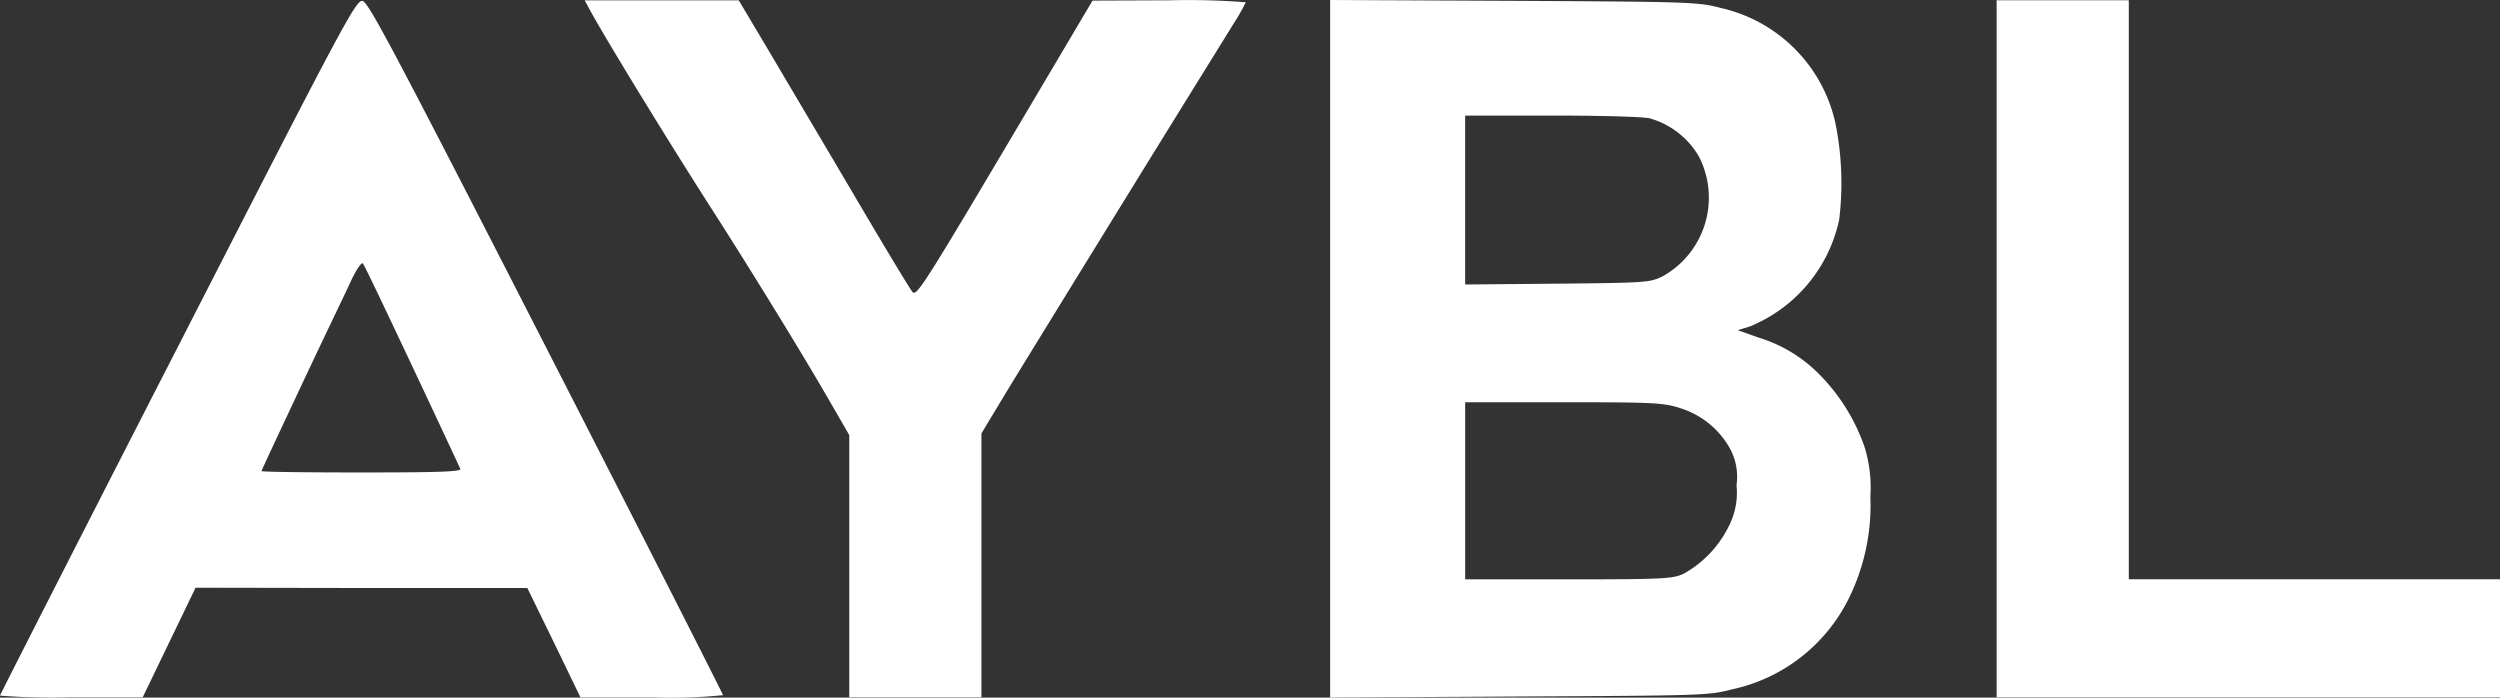
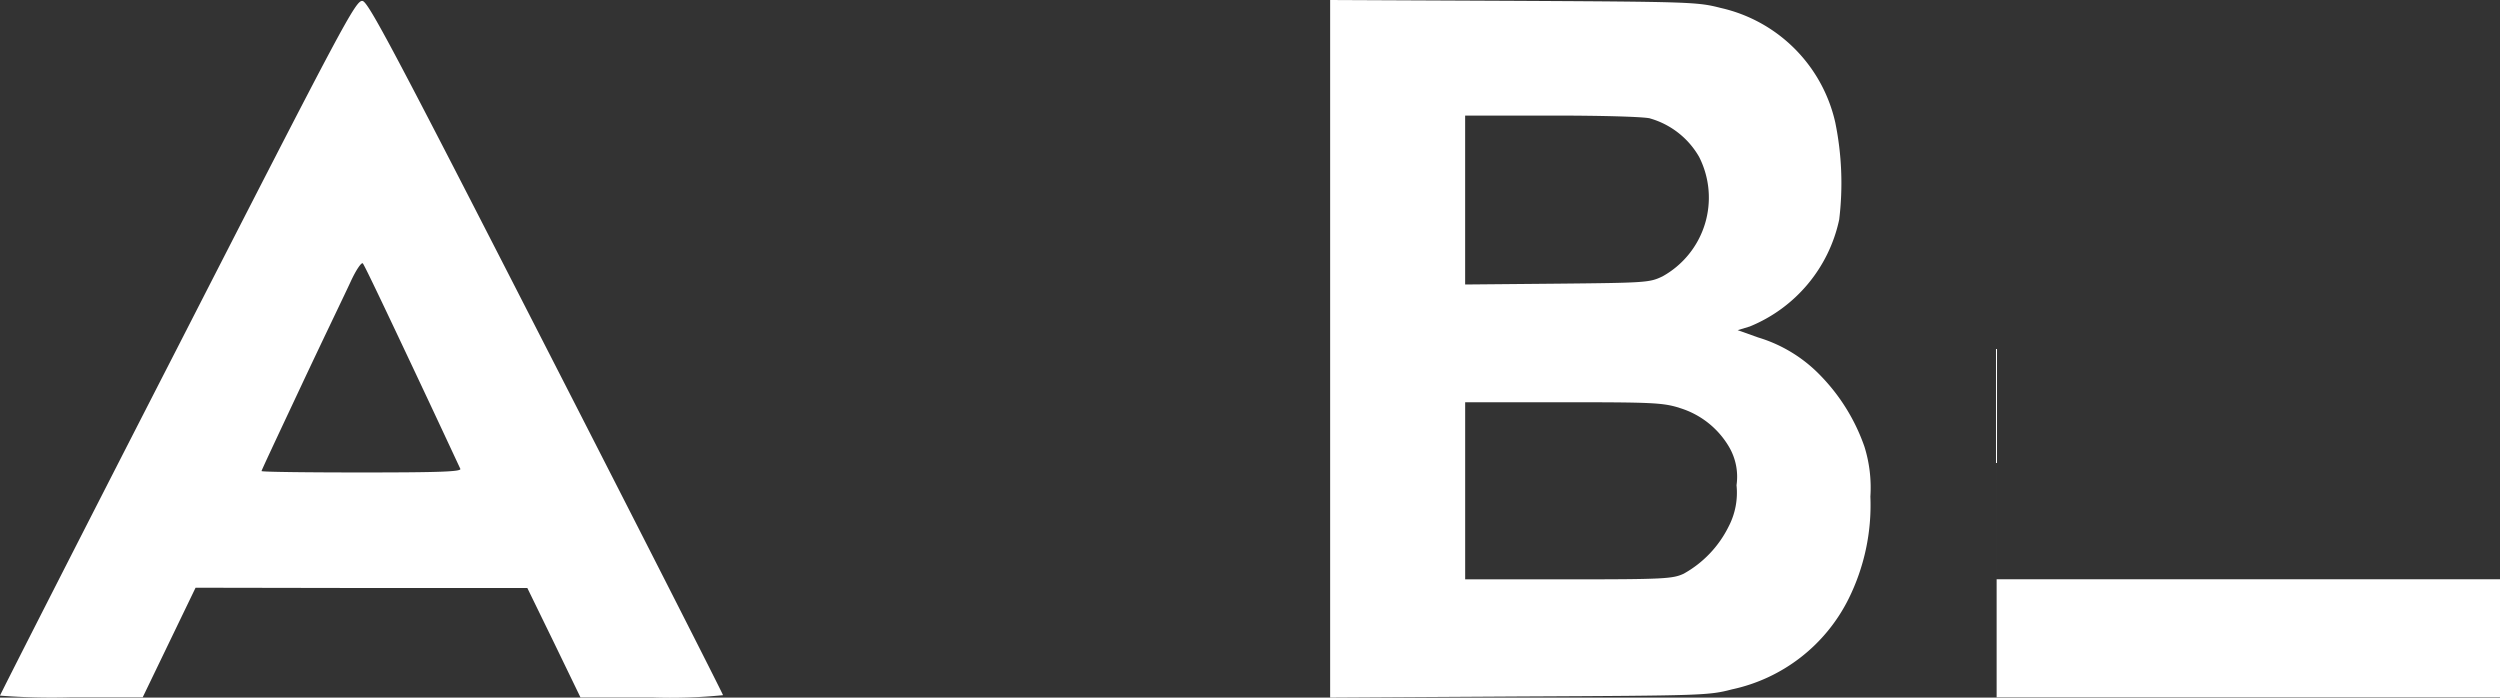
<svg xmlns="http://www.w3.org/2000/svg" width="105.246" height="29.368" viewBox="0 0 105.246 29.368">
  <rect x="0" y="0" width="105.246" height="29.368" fill="#333333" stroke="none" />
  <defs>
    <style>.a{fill:#fff;fill-rule:evenodd;}</style>
  </defs>
  <path class="a" d="M157.482,344.743c-4.12,8.034-7.482,14.637-7.482,14.672a28.985,28.985,0,0,0,3.007.071h3l1.113-2.307,1.113-2.307,6.985.012H172.2l1.125,2.307,1.113,2.3h3a22.342,22.342,0,0,0,3-.095c0-.047-3.35-6.638-7.447-14.637-6.523-12.744-7.494-14.554-7.731-14.589C164.976,330.13,164.455,331.124,157.482,344.743Zm9.862.781c1.089,2.307,2,4.272,2.036,4.343.047.118-.829.153-4.156.153-2.32,0-4.214-.023-4.214-.059s.758-1.645,1.669-3.586,1.859-3.9,2.084-4.39.45-.816.509-.769S166.255,343.217,167.344,345.524Z" transform="translate(-150 -330.13)" />
-   <path class="a" d="M267.071,330.316c.533,1.03,3.362,5.656,5.339,8.732,1.717,2.686,3.741,5.987,4.866,7.94l.793,1.373V359.4h5.564V348.29l.983-1.632c.545-.9,2.818-4.591,5.043-8.2s4.3-6.946,4.582-7.407a9,9,0,0,0,.521-.911,31.022,31.022,0,0,0-3.22-.083l-3.232.012-2.747,4.638c-4.333,7.313-4.653,7.822-4.83,7.632-.083-.083-1.125-1.81-2.309-3.822s-2.806-4.745-3.587-6.07l-1.421-2.39h-6.488Z" transform="translate(-242.316 -330.044)" />
  <path class="a" d="M416.028,344.684v14.684l7.968-.047c7.766-.036,7.979-.047,8.95-.3a7.158,7.158,0,0,0,4.913-3.822,8.866,8.866,0,0,0,.912-4.295,5.779,5.779,0,0,0-.248-2.094,8.1,8.1,0,0,0-1.847-2.994,6.057,6.057,0,0,0-2.628-1.609l-.864-.308.509-.154a6.271,6.271,0,0,0,3.765-4.5,12.737,12.737,0,0,0-.166-4.094,6.381,6.381,0,0,0-4.819-4.816c-.971-.248-1.184-.26-8.713-.3L416.028,330Zm13.461-9.7a3.484,3.484,0,0,1,2.072,1.621,3.791,3.791,0,0,1-1.539,5.029c-.545.26-.652.272-4.428.308l-3.883.035v-7.111h3.611C427.358,334.863,429.169,334.911,429.489,334.982Zm1.243,12.188a3.634,3.634,0,0,1,2.084,1.633,2.488,2.488,0,0,1,.32,1.621,3.083,3.083,0,0,1-.332,1.739,4.607,4.607,0,0,1-1.894,1.988c-.462.213-.817.237-4.842.237h-4.356v-7.455h4.131C429.619,346.932,430.034,346.956,430.732,347.169Z" transform="translate(-360.031 -330)" />
-   <path class="a" d="M549.326,344.728V359.4h21.191v-4.97H554.89V330.056h-5.564Z" transform="translate(-465.271 -330.044)" />
+   <path class="a" d="M549.326,344.728V359.4h21.191v-4.97H554.89h-5.564Z" transform="translate(-465.271 -330.044)" />
</svg>